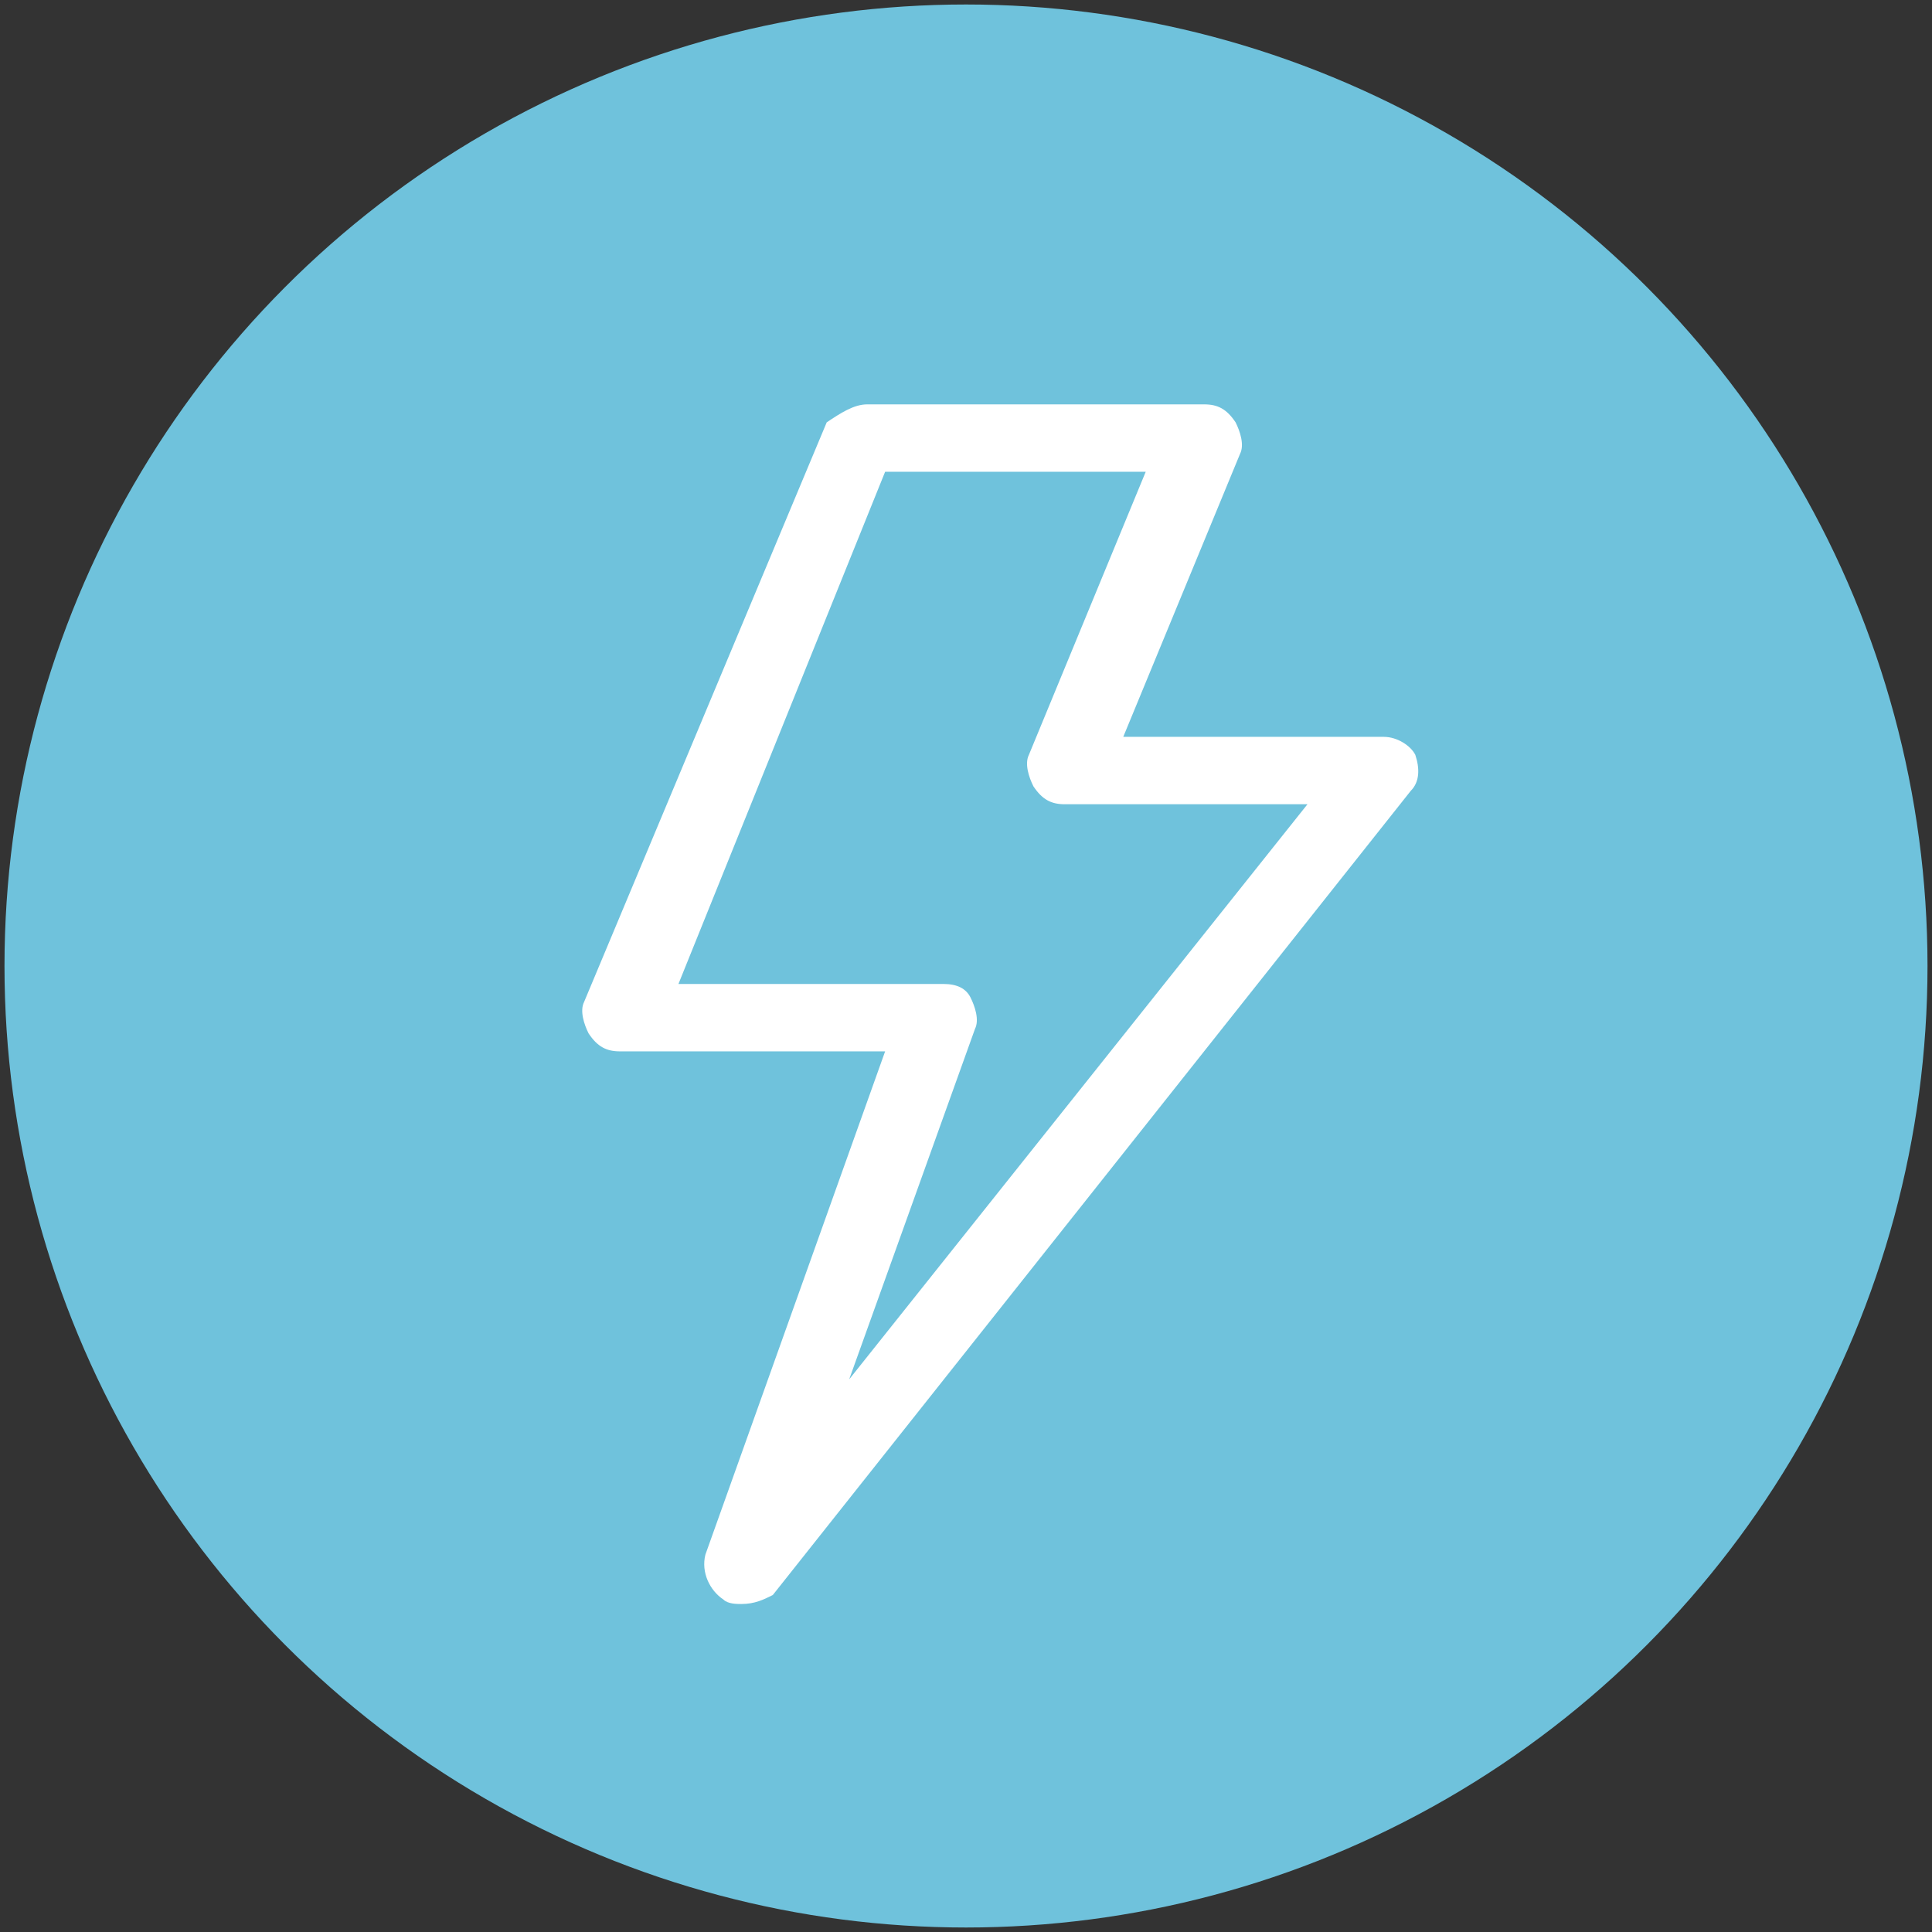
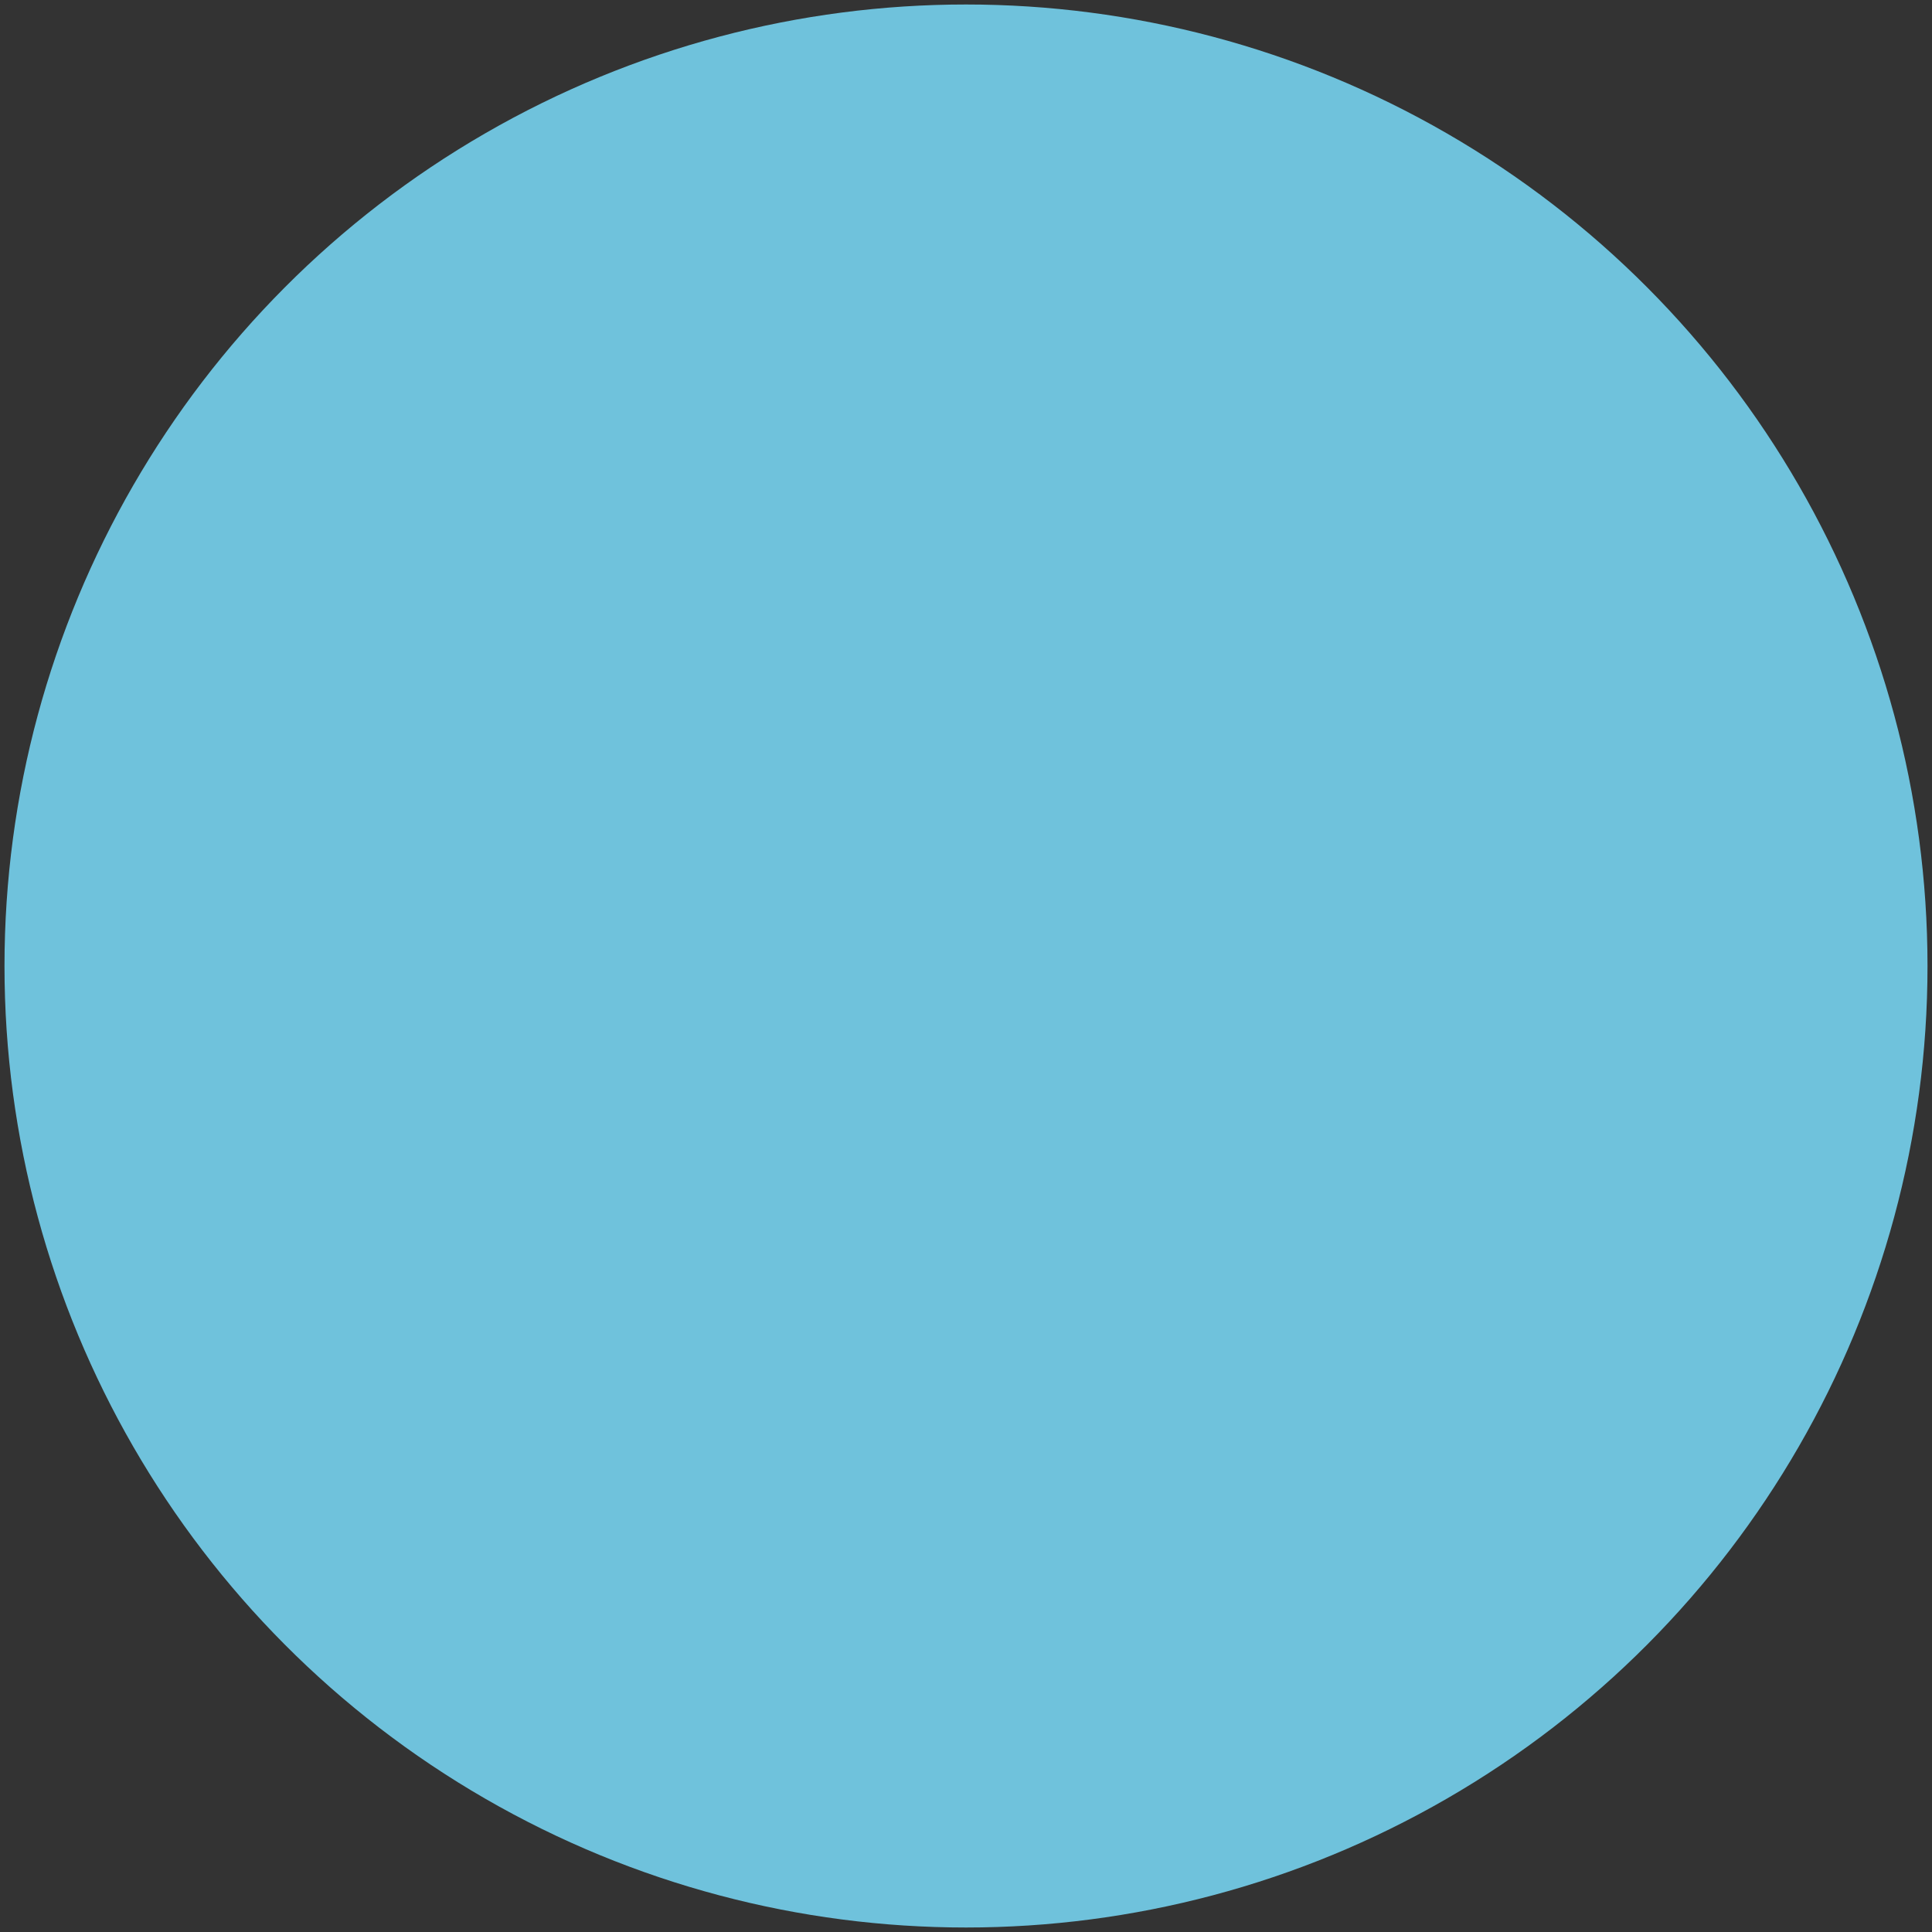
<svg xmlns="http://www.w3.org/2000/svg" id="Layer_1" x="0px" y="0px" viewBox="0 0 43 43" style="enable-background:new 0 0 43 43;" xml:space="preserve">
  <rect x="0" y="0" width="43" height="43" fill="#333333" stroke="none" />
  <style type="text/css"> .st0{fill:#6FC2DC;} .st1{fill:#FFFFFF;} </style>
  <circle class="st0" cx="21.5" cy="21.5" r="21.4" />
-   <path class="st1" d="M16.5,35.7c-0.1,0-0.3,0-0.4-0.1c-0.3-0.2-0.5-0.6-0.4-1l4-11.2h-5.9c-0.3,0-0.5-0.1-0.7-0.4 c-0.1-0.2-0.2-0.5-0.1-0.7l5.4-12.9C18.7,9.2,19,9,19.3,9h7.5c0.3,0,0.5,0.1,0.7,0.4c0.1,0.2,0.2,0.5,0.1,0.7L25,16.4h5.8 c0.3,0,0.6,0.2,0.7,0.4c0.1,0.3,0.1,0.6-0.1,0.8L17.2,35.5C17,35.6,16.8,35.7,16.5,35.7z M15.1,21.9H21c0.3,0,0.5,0.1,0.6,0.3 c0.1,0.2,0.2,0.5,0.1,0.7l-2.8,7.8l10.2-12.8h-5.4c-0.3,0-0.5-0.1-0.7-0.4c-0.1-0.2-0.2-0.5-0.1-0.7l2.6-6.3h-5.8L15.1,21.9z" />
</svg>